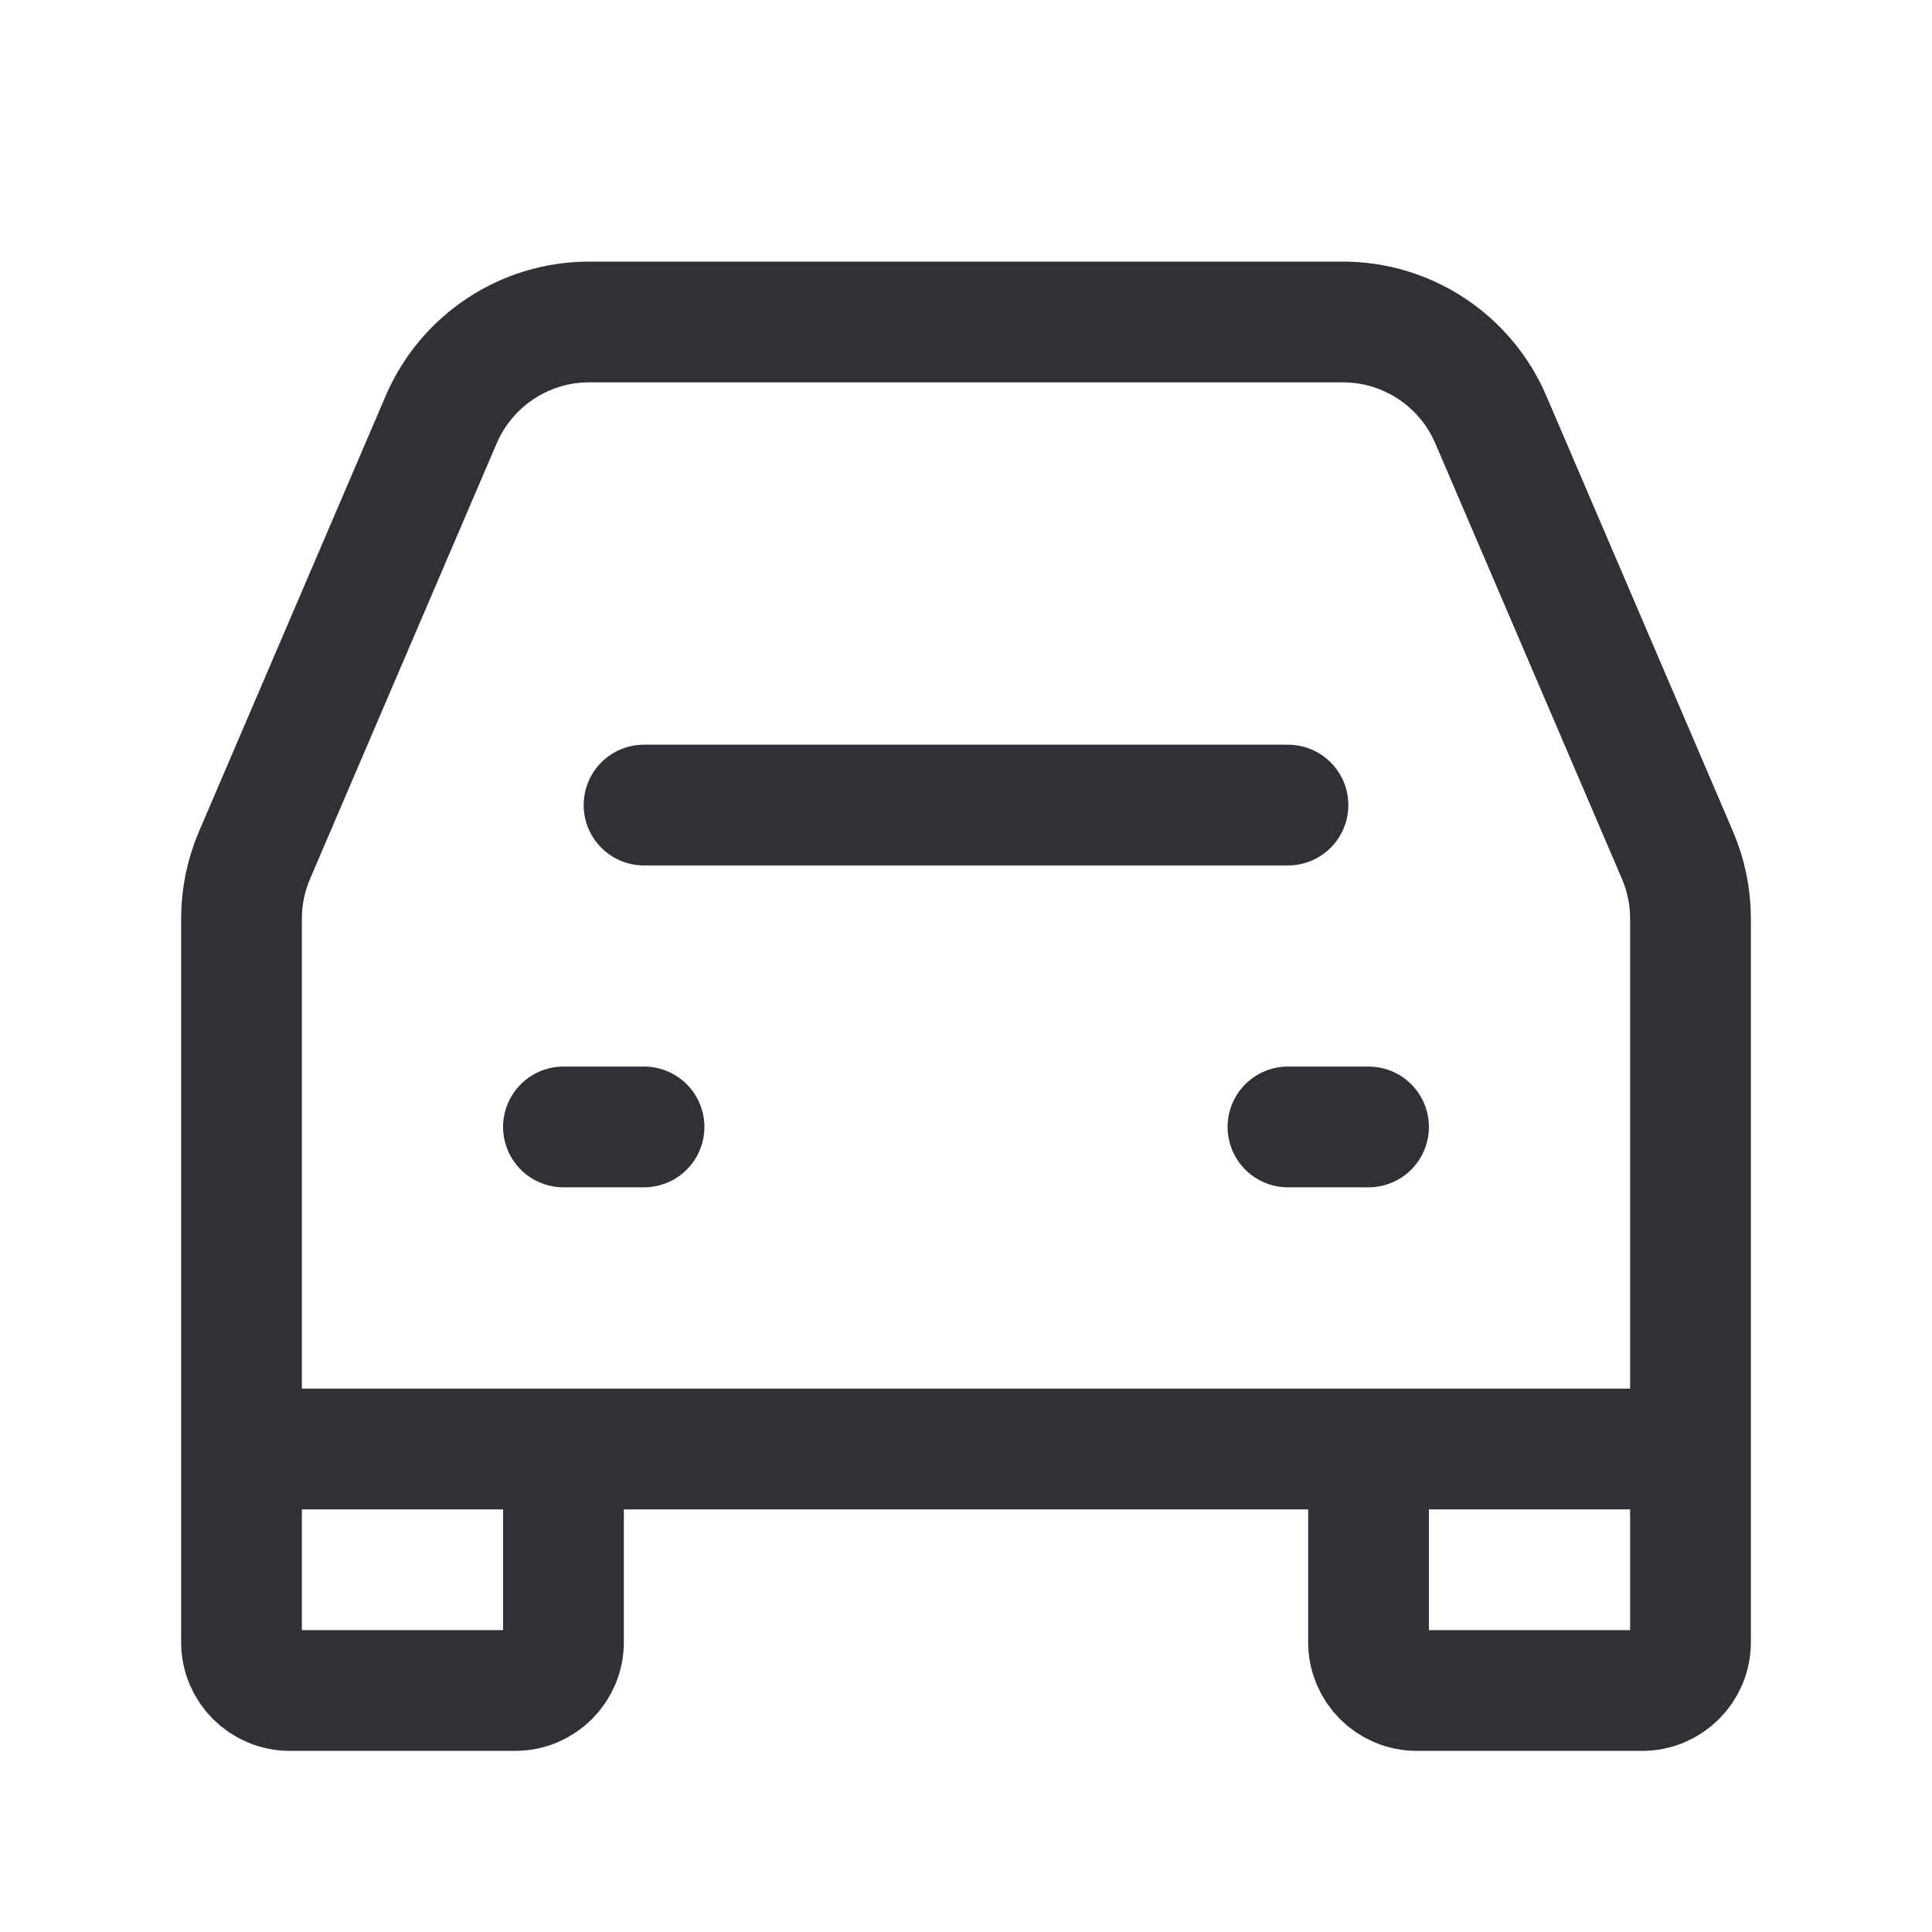
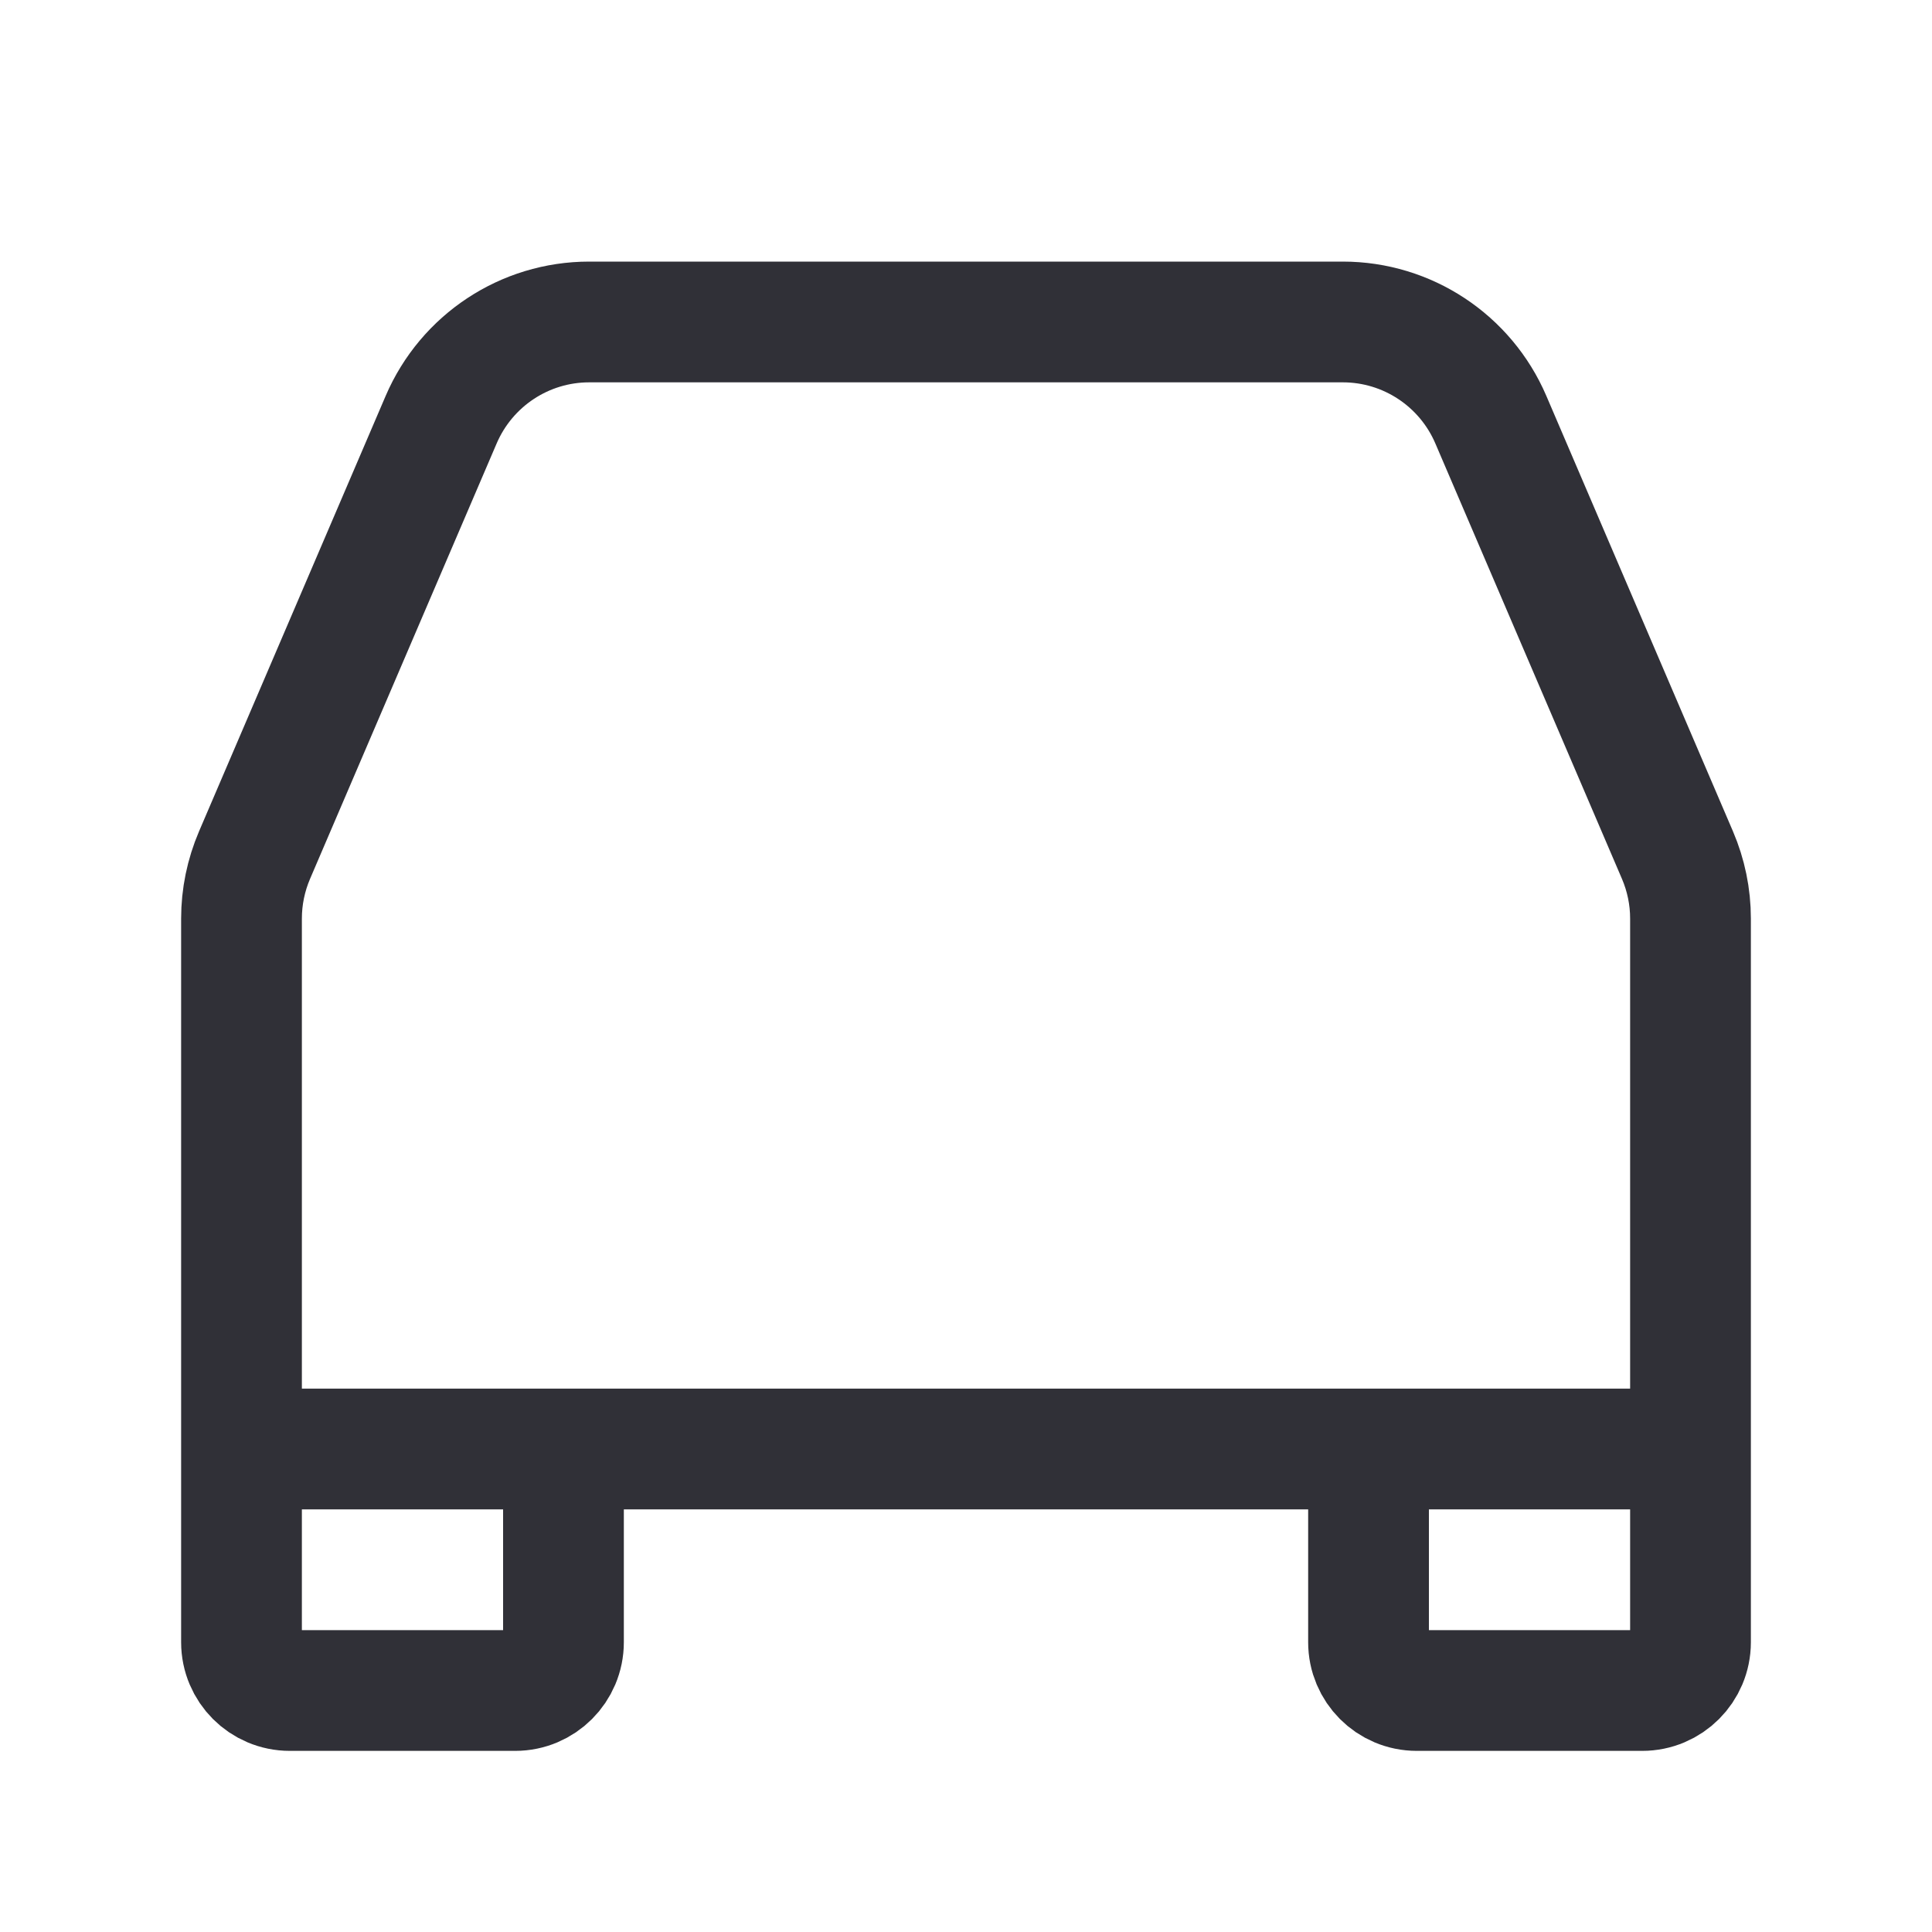
<svg xmlns="http://www.w3.org/2000/svg" width="20" height="20" viewBox="0 0 20 20" fill="none">
-   <path d="M6.667 8.334L13.333 8.334" stroke="#303037" stroke-width="1.25" stroke-linecap="round" stroke-linejoin="round" />
-   <path d="M5.833 11.666L6.667 11.666" stroke="#303037" stroke-width="1.25" stroke-linecap="round" stroke-linejoin="round" />
-   <path d="M13.333 11.666L14.167 11.666" stroke="#303037" stroke-width="1.25" stroke-linecap="round" stroke-linejoin="round" />
  <path d="M2.5 15V9.509C2.5 9.283 2.546 9.06 2.635 8.852L4.567 4.344C4.83 3.731 5.432 3.333 6.099 3.333H13.901C14.568 3.333 15.17 3.731 15.433 4.344L17.365 8.852C17.454 9.06 17.5 9.283 17.5 9.509V15M2.5 15V17C2.5 17.276 2.724 17.5 3 17.5H5.333C5.609 17.5 5.833 17.276 5.833 17V15M2.5 15H5.833M17.5 15V17C17.5 17.276 17.276 17.5 17 17.5H14.667C14.39 17.5 14.167 17.276 14.167 17V15M17.5 15H14.167M5.833 15H14.167" stroke="#303037" stroke-width="1.25" />
</svg>